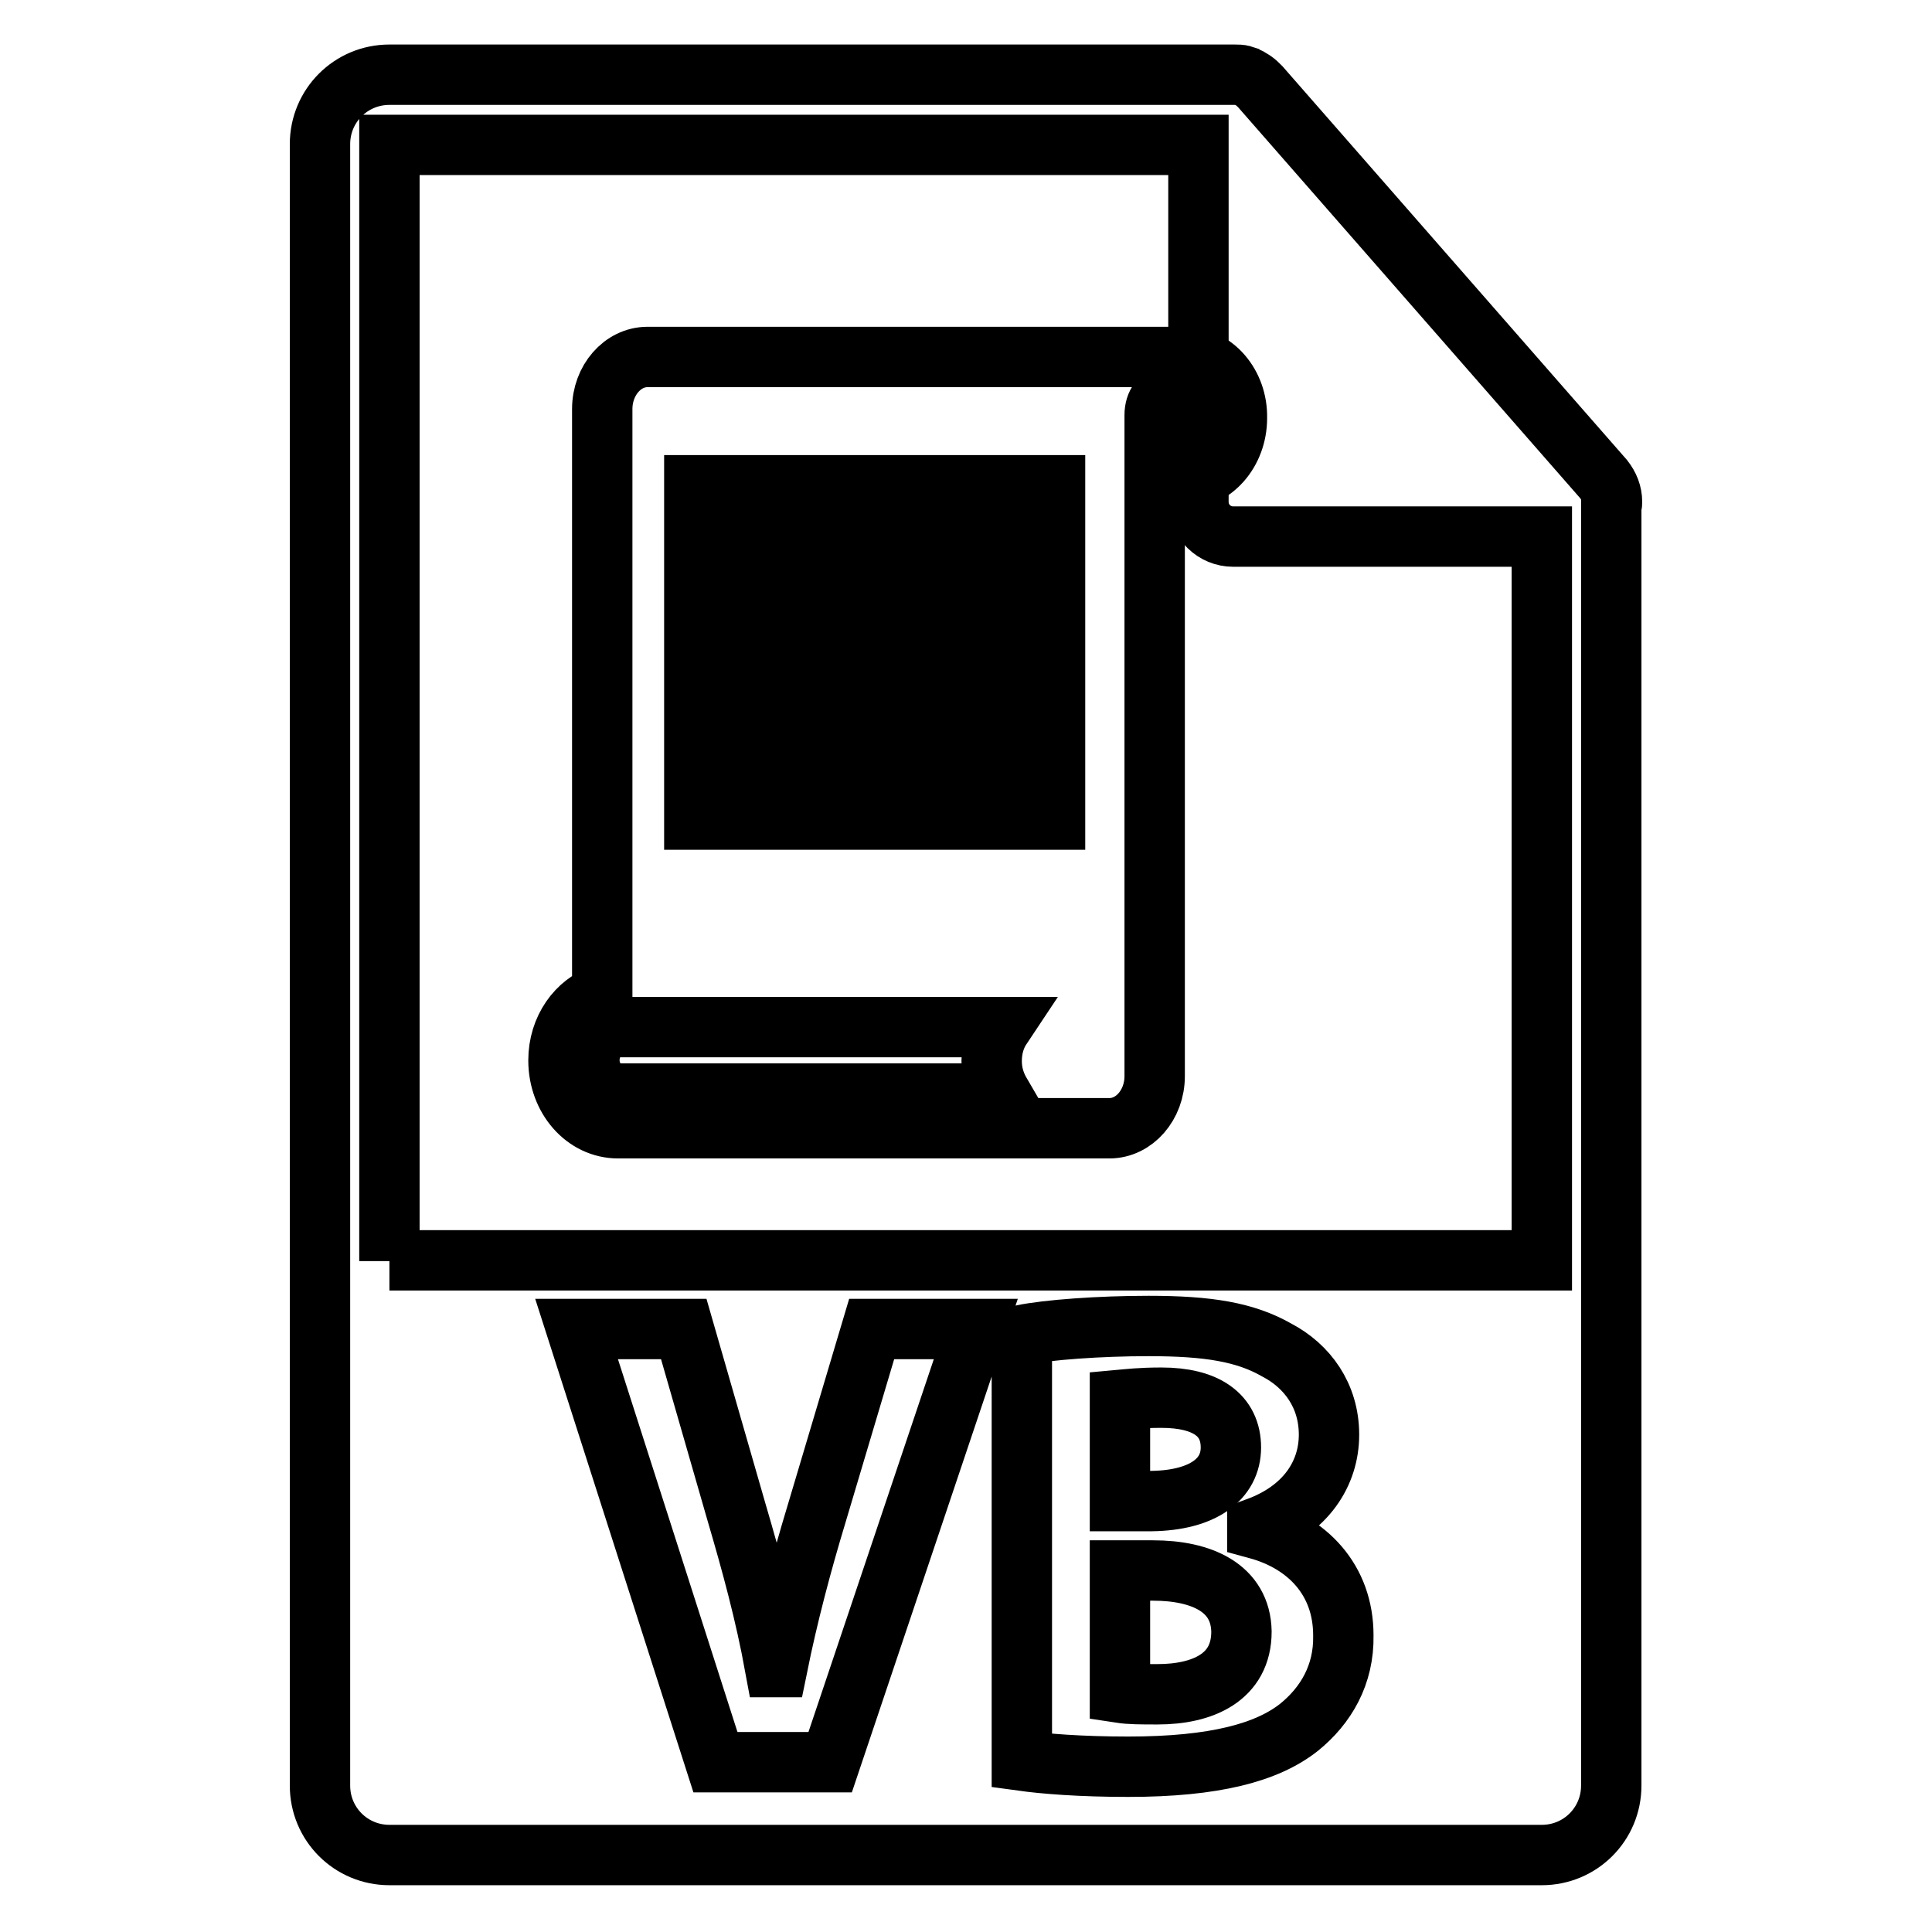
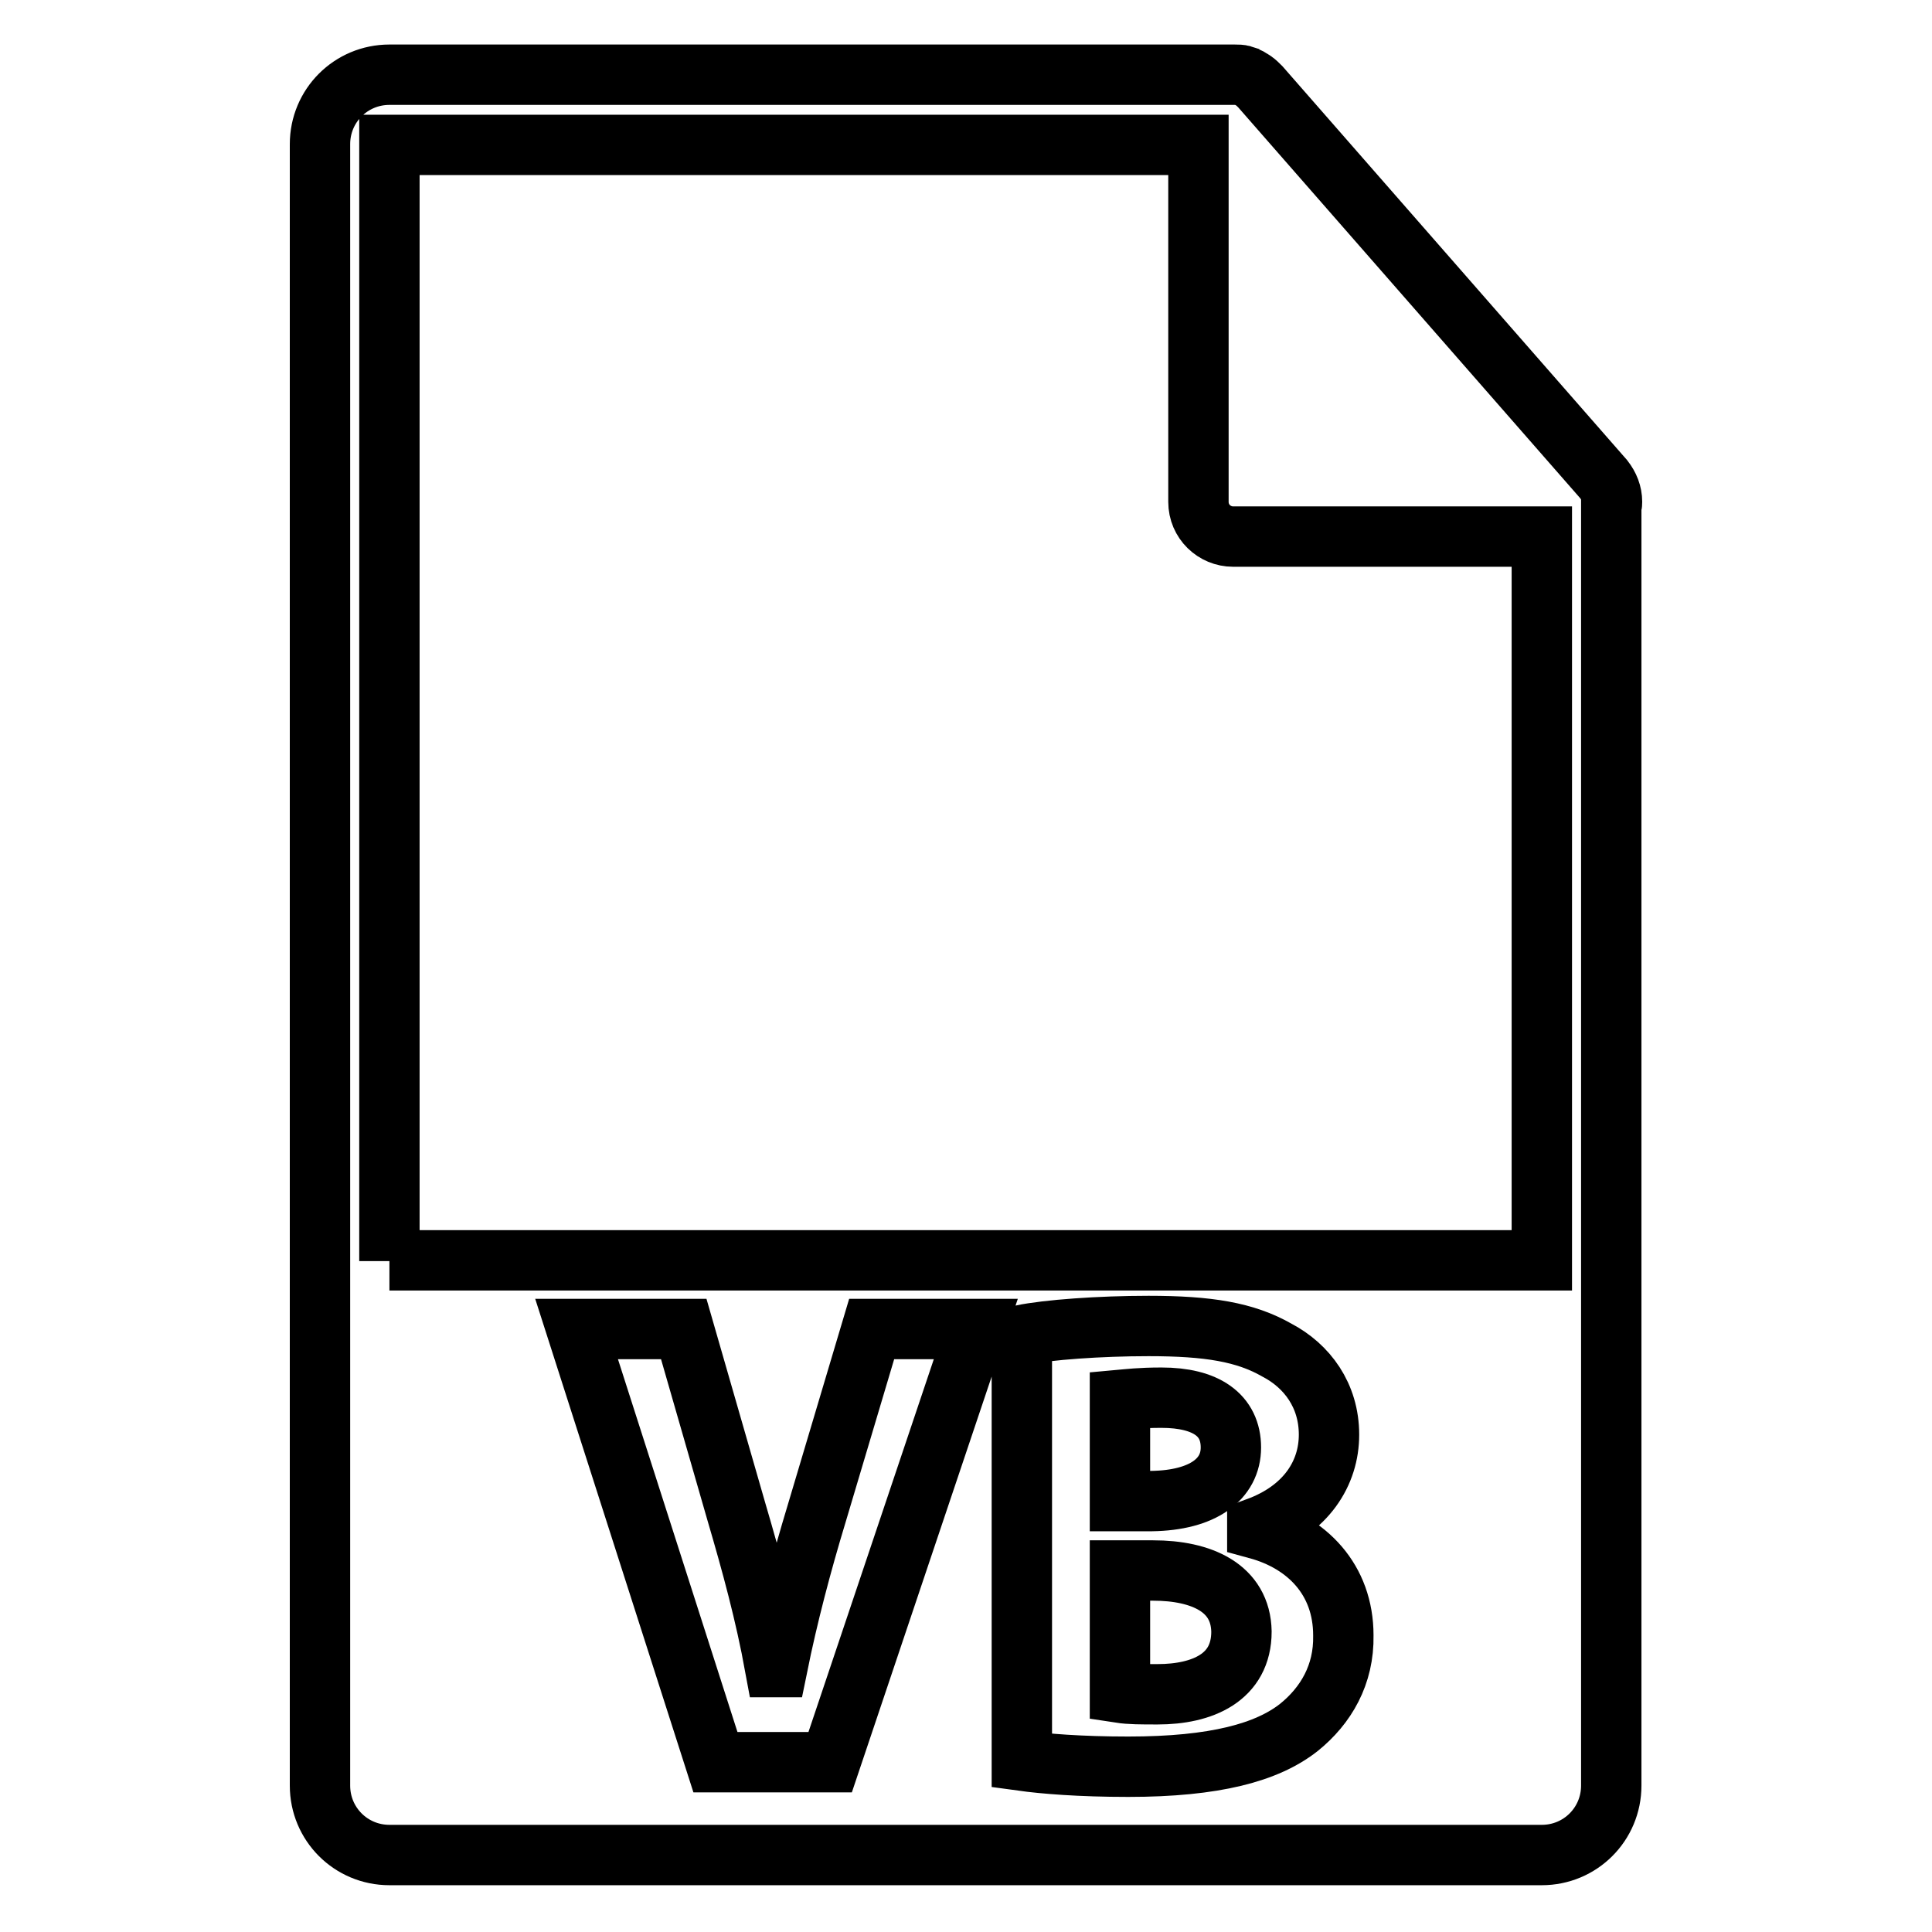
<svg xmlns="http://www.w3.org/2000/svg" version="1.1" x="0px" y="0px" viewBox="0 0 256 256" enable-background="new 0 0 256 256" xml:space="preserve">
  <g>
    <g>
      <g>
        <g>
          <g>
            <path stroke-width="8" fill-opacity="0" stroke="#000000" d="M152.8,208.1h-4.4v16.2c1.3,0.2,2.8,0.2,5,0.2c5.9,0,11.1-2.2,11.1-8.3C164.4,210.4,159.2,208.1,152.8,208.1z" />
            <path stroke-width="8" fill-opacity="0" stroke="#000000" d="M163.1,191.8c0-4.3-3.3-6.6-9.2-6.6c-2.8,0-4.4,0.2-5.5,0.3v13.4h4.2C159.4,198.8,163.1,196,163.1,191.8z" />
            <path stroke-width="8" fill-opacity="0" stroke="#000000" d="M213.6,66.5c0-1.1-0.4-2.1-1.1-3l-45.5-52c0,0,0,0,0,0c-0.3-0.3-0.6-0.6-0.9-0.8c-0.1-0.1-0.2-0.1-0.3-0.2c-0.3-0.2-0.6-0.3-0.9-0.4c-0.1,0-0.2-0.1-0.2-0.1c-0.3-0.1-0.7-0.1-1.1-0.1H51.6c-5.1,0-9.2,4.1-9.2,9.2v217.5c0,5.1,4.1,9.2,9.2,9.2h152.7c5.1,0,9.2-4.1,9.2-9.2V67C213.6,66.9,213.6,66.7,213.6,66.5z M110,233.5H94.8l-18.4-57.4h14.2l7,24.3c2,6.8,3.8,13.4,5.1,20.5h0.3c1.4-6.9,3.2-13.7,5.2-20.3l7.3-24.5h13.8L110,233.5z M172.1,228.9c-4.2,3.3-11.1,5.2-22.6,5.2c-6.4,0-11.2-0.4-14.1-0.8v-56.4c3.4-0.7,10.3-1.2,16.8-1.2c7.9,0,12.8,0.8,17,3.2c4,2.1,6.9,6,6.9,11.2c0,5.1-3,9.9-9.5,12.3v0.2c6.6,1.8,11.4,6.7,11.4,14.1C178.1,221.9,175.7,226,172.1,228.9z M51.6,167.1V19.2h107.2v47.3c0,2.6,2.1,4.6,4.6,4.6h40.9v95.9H51.6L51.6,167.1z" />
          </g>
-           <path stroke-width="8" fill-opacity="0" stroke="#000000" d="M157,47.3L157,47.3H85.8c-3.3,0-6,3.1-6,6.9v77.6h0c0,0,0,0,0,0c-3.3,1.1-5.8,4.5-5.8,8.7c0,5,3.5,9,7.9,9h54.5c0,0,0,0,0,0H147c3.3,0,6-3.1,6-6.9V55c0-3.2,3.4-3.1,3.8-3.1h0c1.7,0,3.1,1.6,3.1,3.5c0,1.9-1.4,3.5-3.1,3.5c-1.1,0-2,1-2,2.3c0,1.3,0.9,2.3,2,2.3c3.9,0,7.1-3.6,7.1-8.1C164,50.9,160.8,47.3,157,47.3z M132.6,144.9H82c-2.1,0-3.9-2-3.9-4.4c0-2.5,1.7-4.4,3.9-4.4h50.7c-0.8,1.2-1.3,2.7-1.3,4.5C131.4,142.3,131.9,143.7,132.6,144.9z M139.8,98.4H92v-3.9h47.8L139.8,98.4L139.8,98.4z M139.8,108.6H92v-3.9h47.8L139.8,108.6L139.8,108.6z M139.8,88.8H92v-3.9h47.8L139.8,88.8L139.8,88.8z M139.8,77.8H92v-3.9h47.8L139.8,77.8L139.8,77.8z M139.8,68.2H92v-3.9h47.8L139.8,68.2L139.8,68.2z" />
        </g>
      </g>
      <g />
      <g />
      <g />
      <g />
      <g />
      <g />
      <g />
      <g />
      <g />
      <g />
      <g />
      <g />
      <g />
      <g />
      <g />
    </g>
  </g>
</svg>